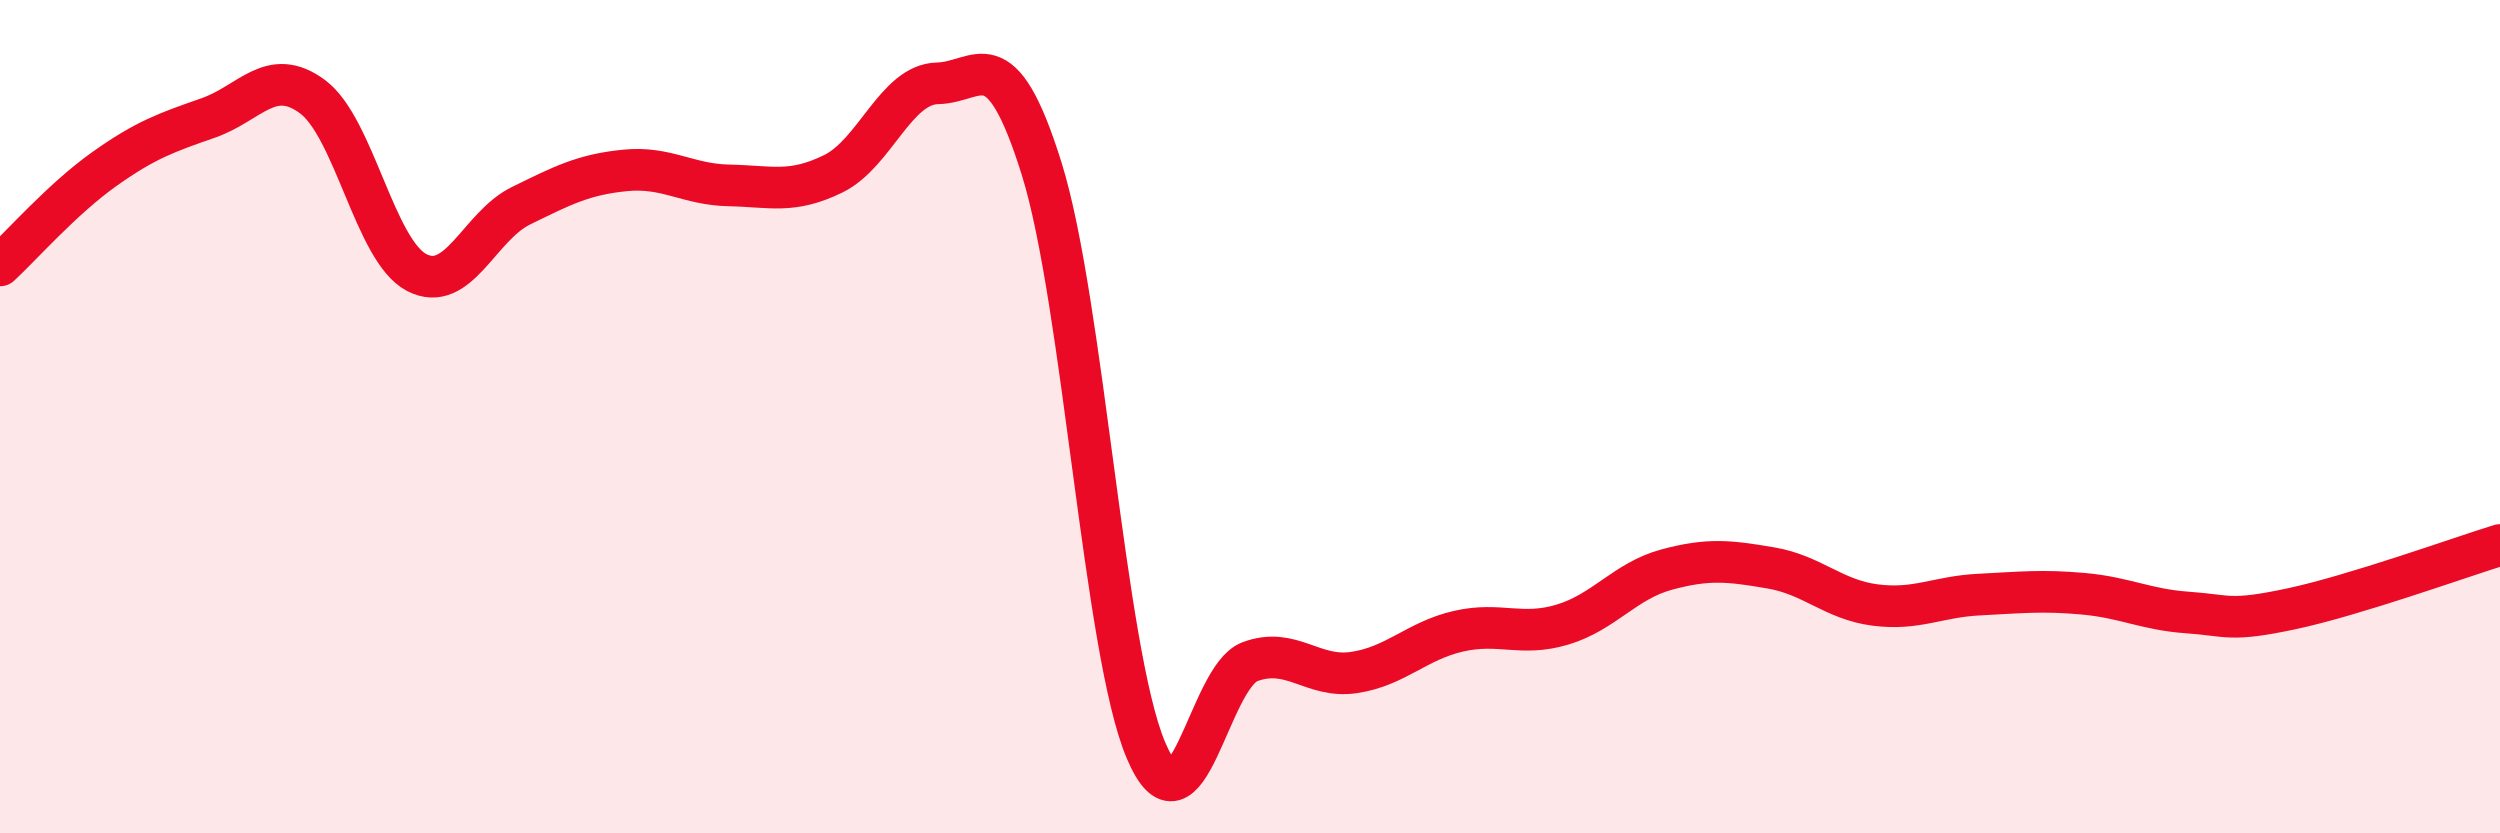
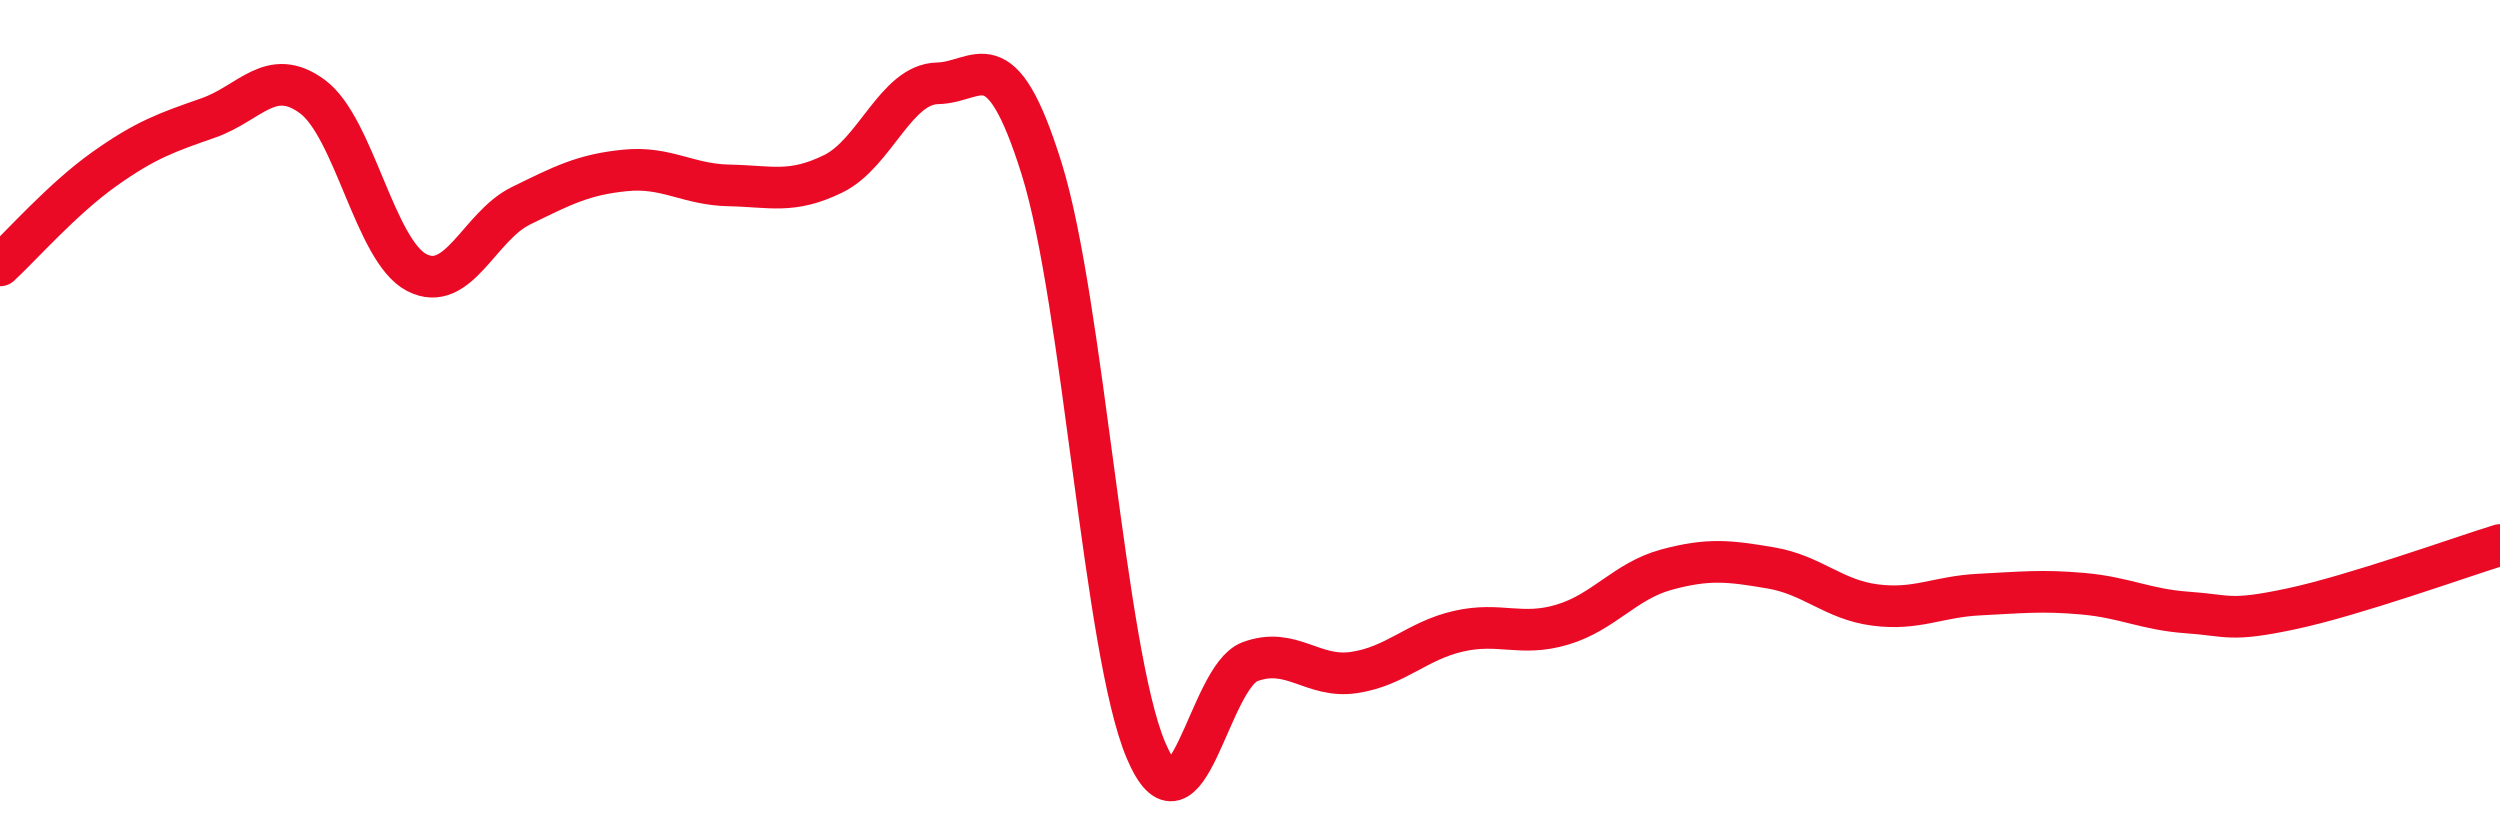
<svg xmlns="http://www.w3.org/2000/svg" width="60" height="20" viewBox="0 0 60 20">
-   <path d="M 0,6.37 C 0.5,5.91 1.5,4.77 2.5,4.06 C 3.5,3.35 4,3.18 5,2.83 C 6,2.48 6.5,1.58 7.5,2.32 C 8.5,3.06 9,6.02 10,6.54 C 11,7.06 11.5,5.43 12.5,4.94 C 13.5,4.45 14,4.19 15,4.09 C 16,3.99 16.5,4.43 17.5,4.45 C 18.5,4.47 19,4.66 20,4.17 C 21,3.68 21.5,2.02 22.5,2 C 23.5,1.98 24,0.85 25,4.05 C 26,7.25 26.5,15.63 27.5,18 C 28.5,20.37 29,16.25 30,15.88 C 31,15.51 31.5,16.29 32.5,16.14 C 33.5,15.99 34,15.38 35,15.15 C 36,14.92 36.5,15.29 37.5,14.99 C 38.5,14.69 39,13.94 40,13.67 C 41,13.4 41.5,13.46 42.5,13.63 C 43.5,13.8 44,14.39 45,14.52 C 46,14.65 46.5,14.32 47.5,14.27 C 48.5,14.22 49,14.16 50,14.25 C 51,14.34 51.5,14.63 52.5,14.7 C 53.5,14.77 53.5,14.93 55,14.61 C 56.5,14.29 59,13.39 60,13.08L60 20L0 20Z" fill="#EB0A25" opacity="0.1" stroke-linecap="round" stroke-linejoin="round" />
  <path d="M 0,6.37 C 0.5,5.91 1.5,4.77 2.5,4.06 C 3.5,3.35 4,3.18 5,2.83 C 6,2.48 6.5,1.58 7.5,2.32 C 8.5,3.06 9,6.02 10,6.54 C 11,7.06 11.5,5.43 12.5,4.94 C 13.5,4.45 14,4.19 15,4.09 C 16,3.99 16.5,4.43 17.5,4.45 C 18.5,4.47 19,4.66 20,4.17 C 21,3.68 21.5,2.02 22.5,2 C 23.5,1.98 24,0.85 25,4.05 C 26,7.25 26.5,15.63 27.5,18 C 28.5,20.37 29,16.25 30,15.88 C 31,15.51 31.5,16.29 32.5,16.14 C 33.5,15.99 34,15.38 35,15.15 C 36,14.92 36.5,15.29 37.5,14.99 C 38.5,14.69 39,13.94 40,13.67 C 41,13.4 41.5,13.46 42.5,13.63 C 43.5,13.8 44,14.39 45,14.52 C 46,14.65 46.5,14.32 47.5,14.27 C 48.5,14.22 49,14.16 50,14.25 C 51,14.34 51.5,14.63 52.5,14.7 C 53.5,14.77 53.5,14.93 55,14.61 C 56.5,14.29 59,13.39 60,13.08" stroke="#EB0A25" stroke-width="1" fill="none" stroke-linecap="round" stroke-linejoin="round" />
</svg>